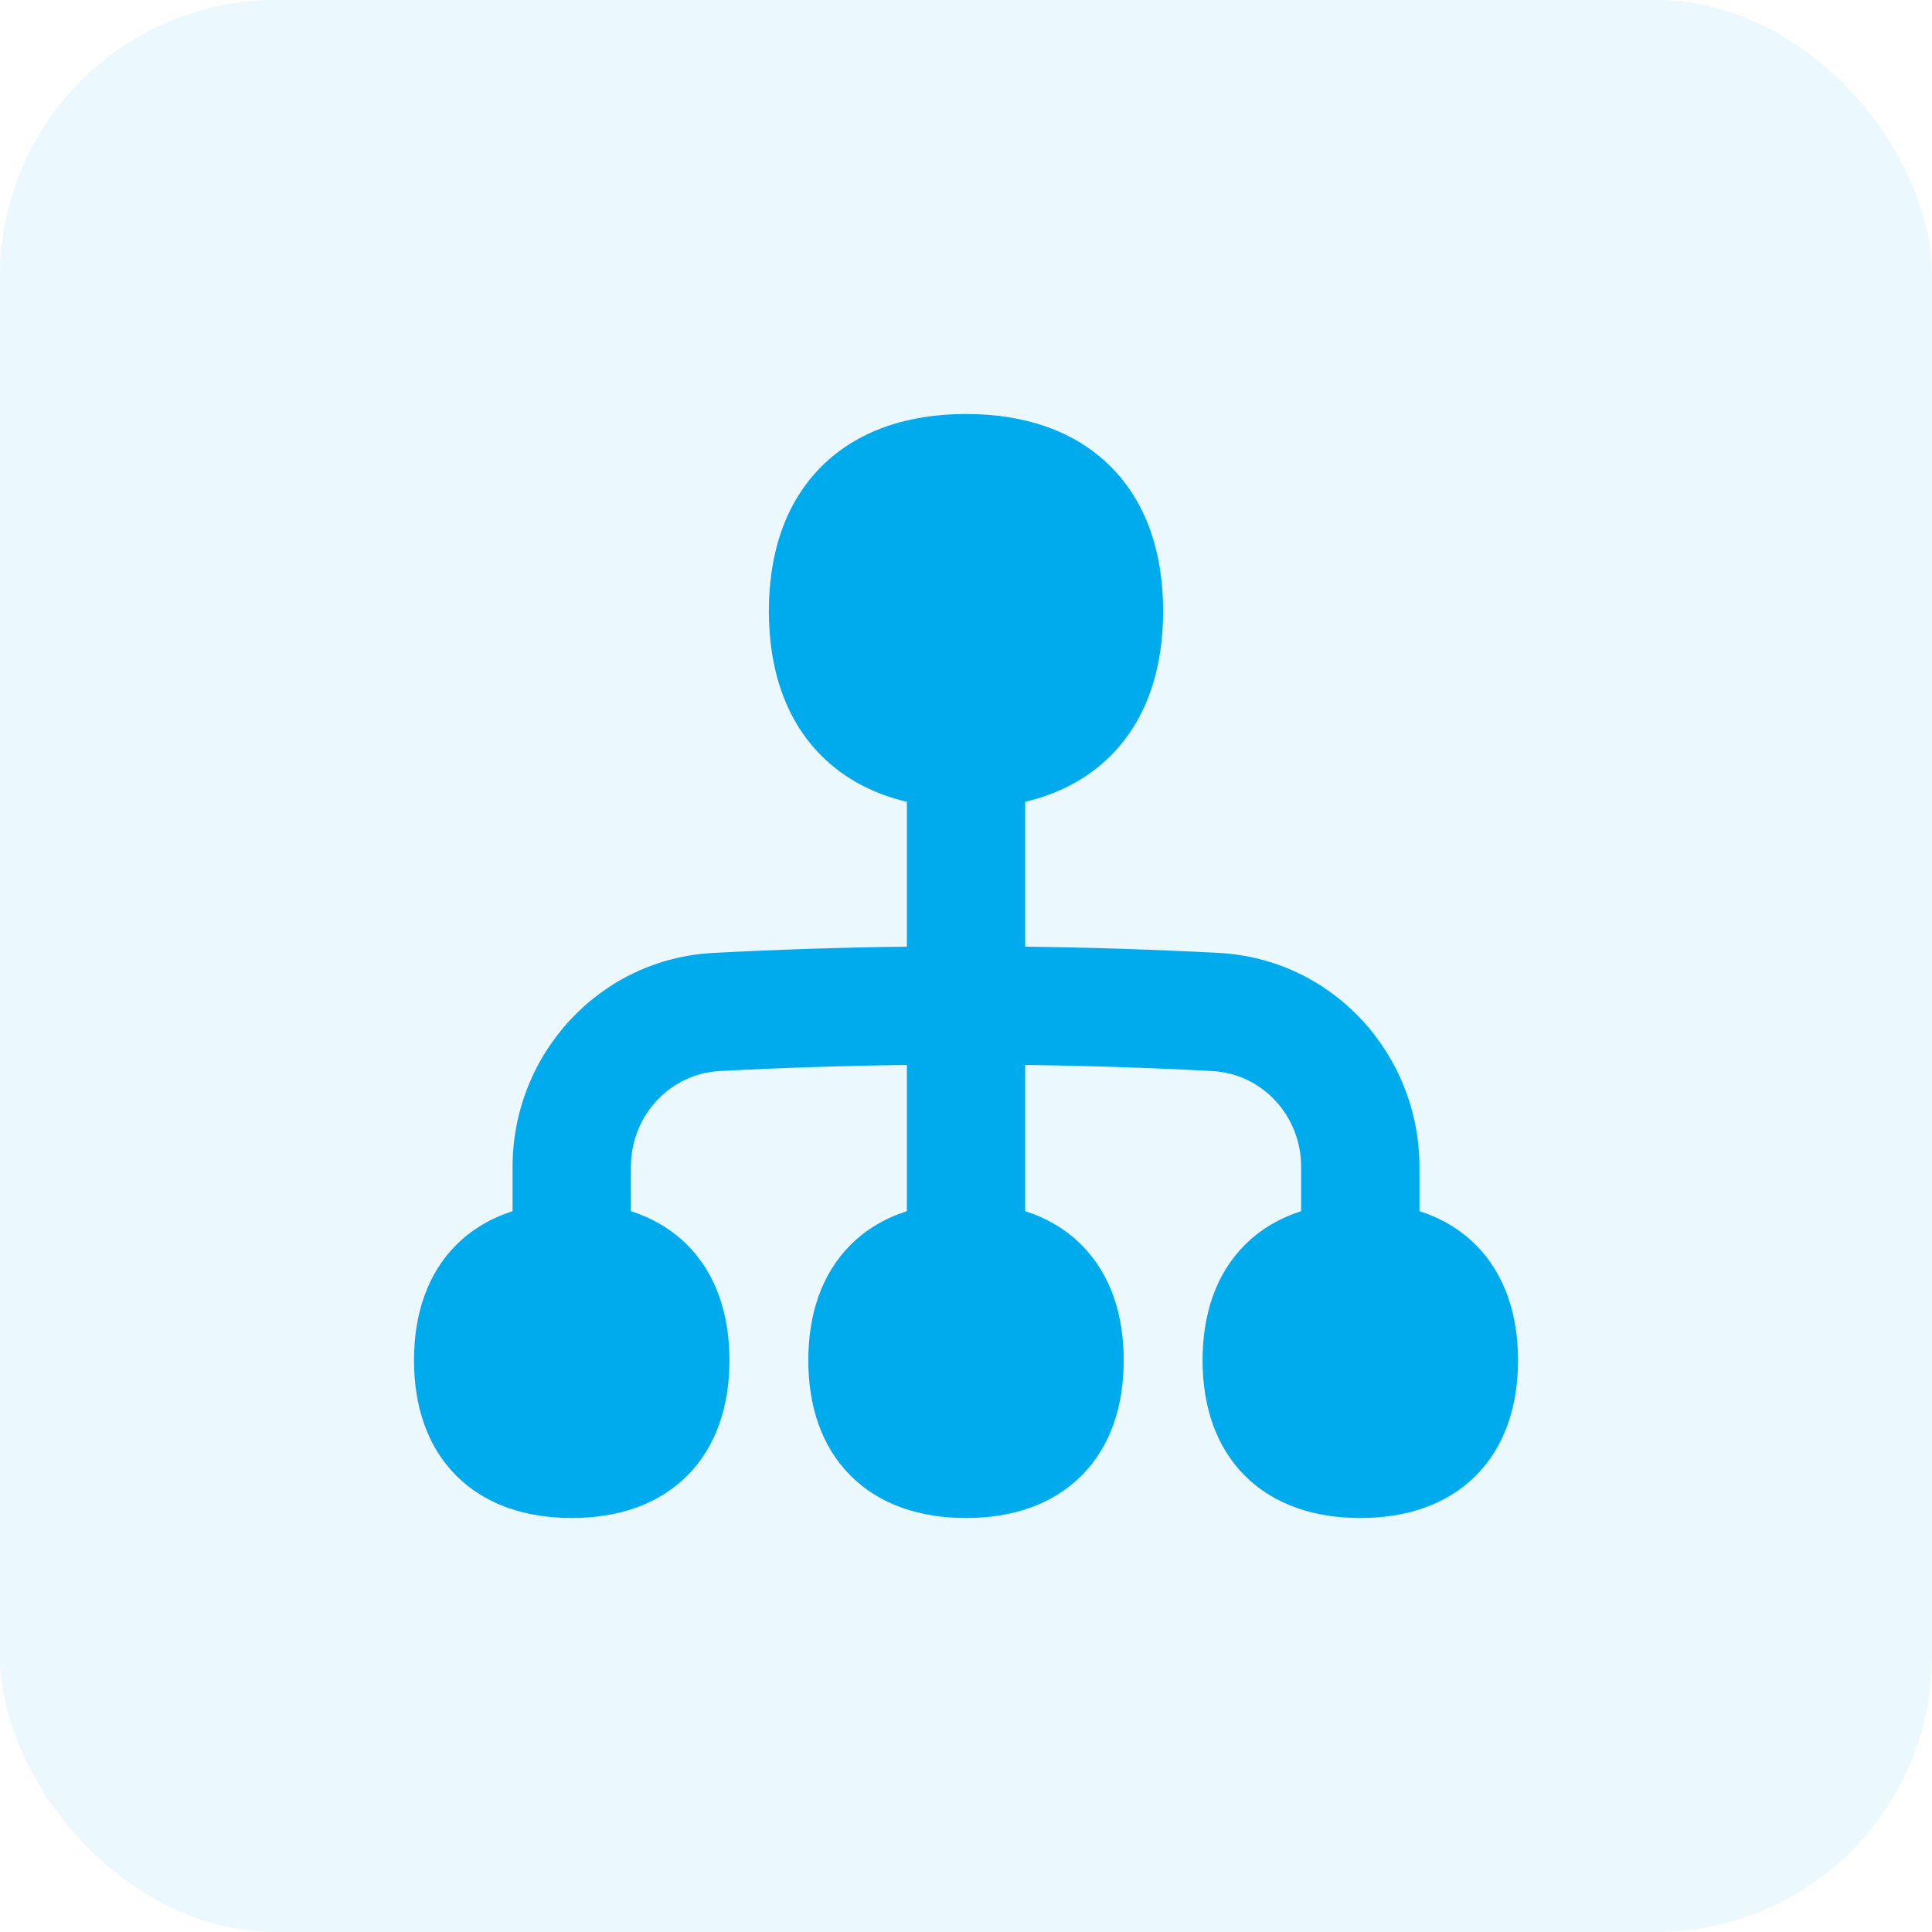
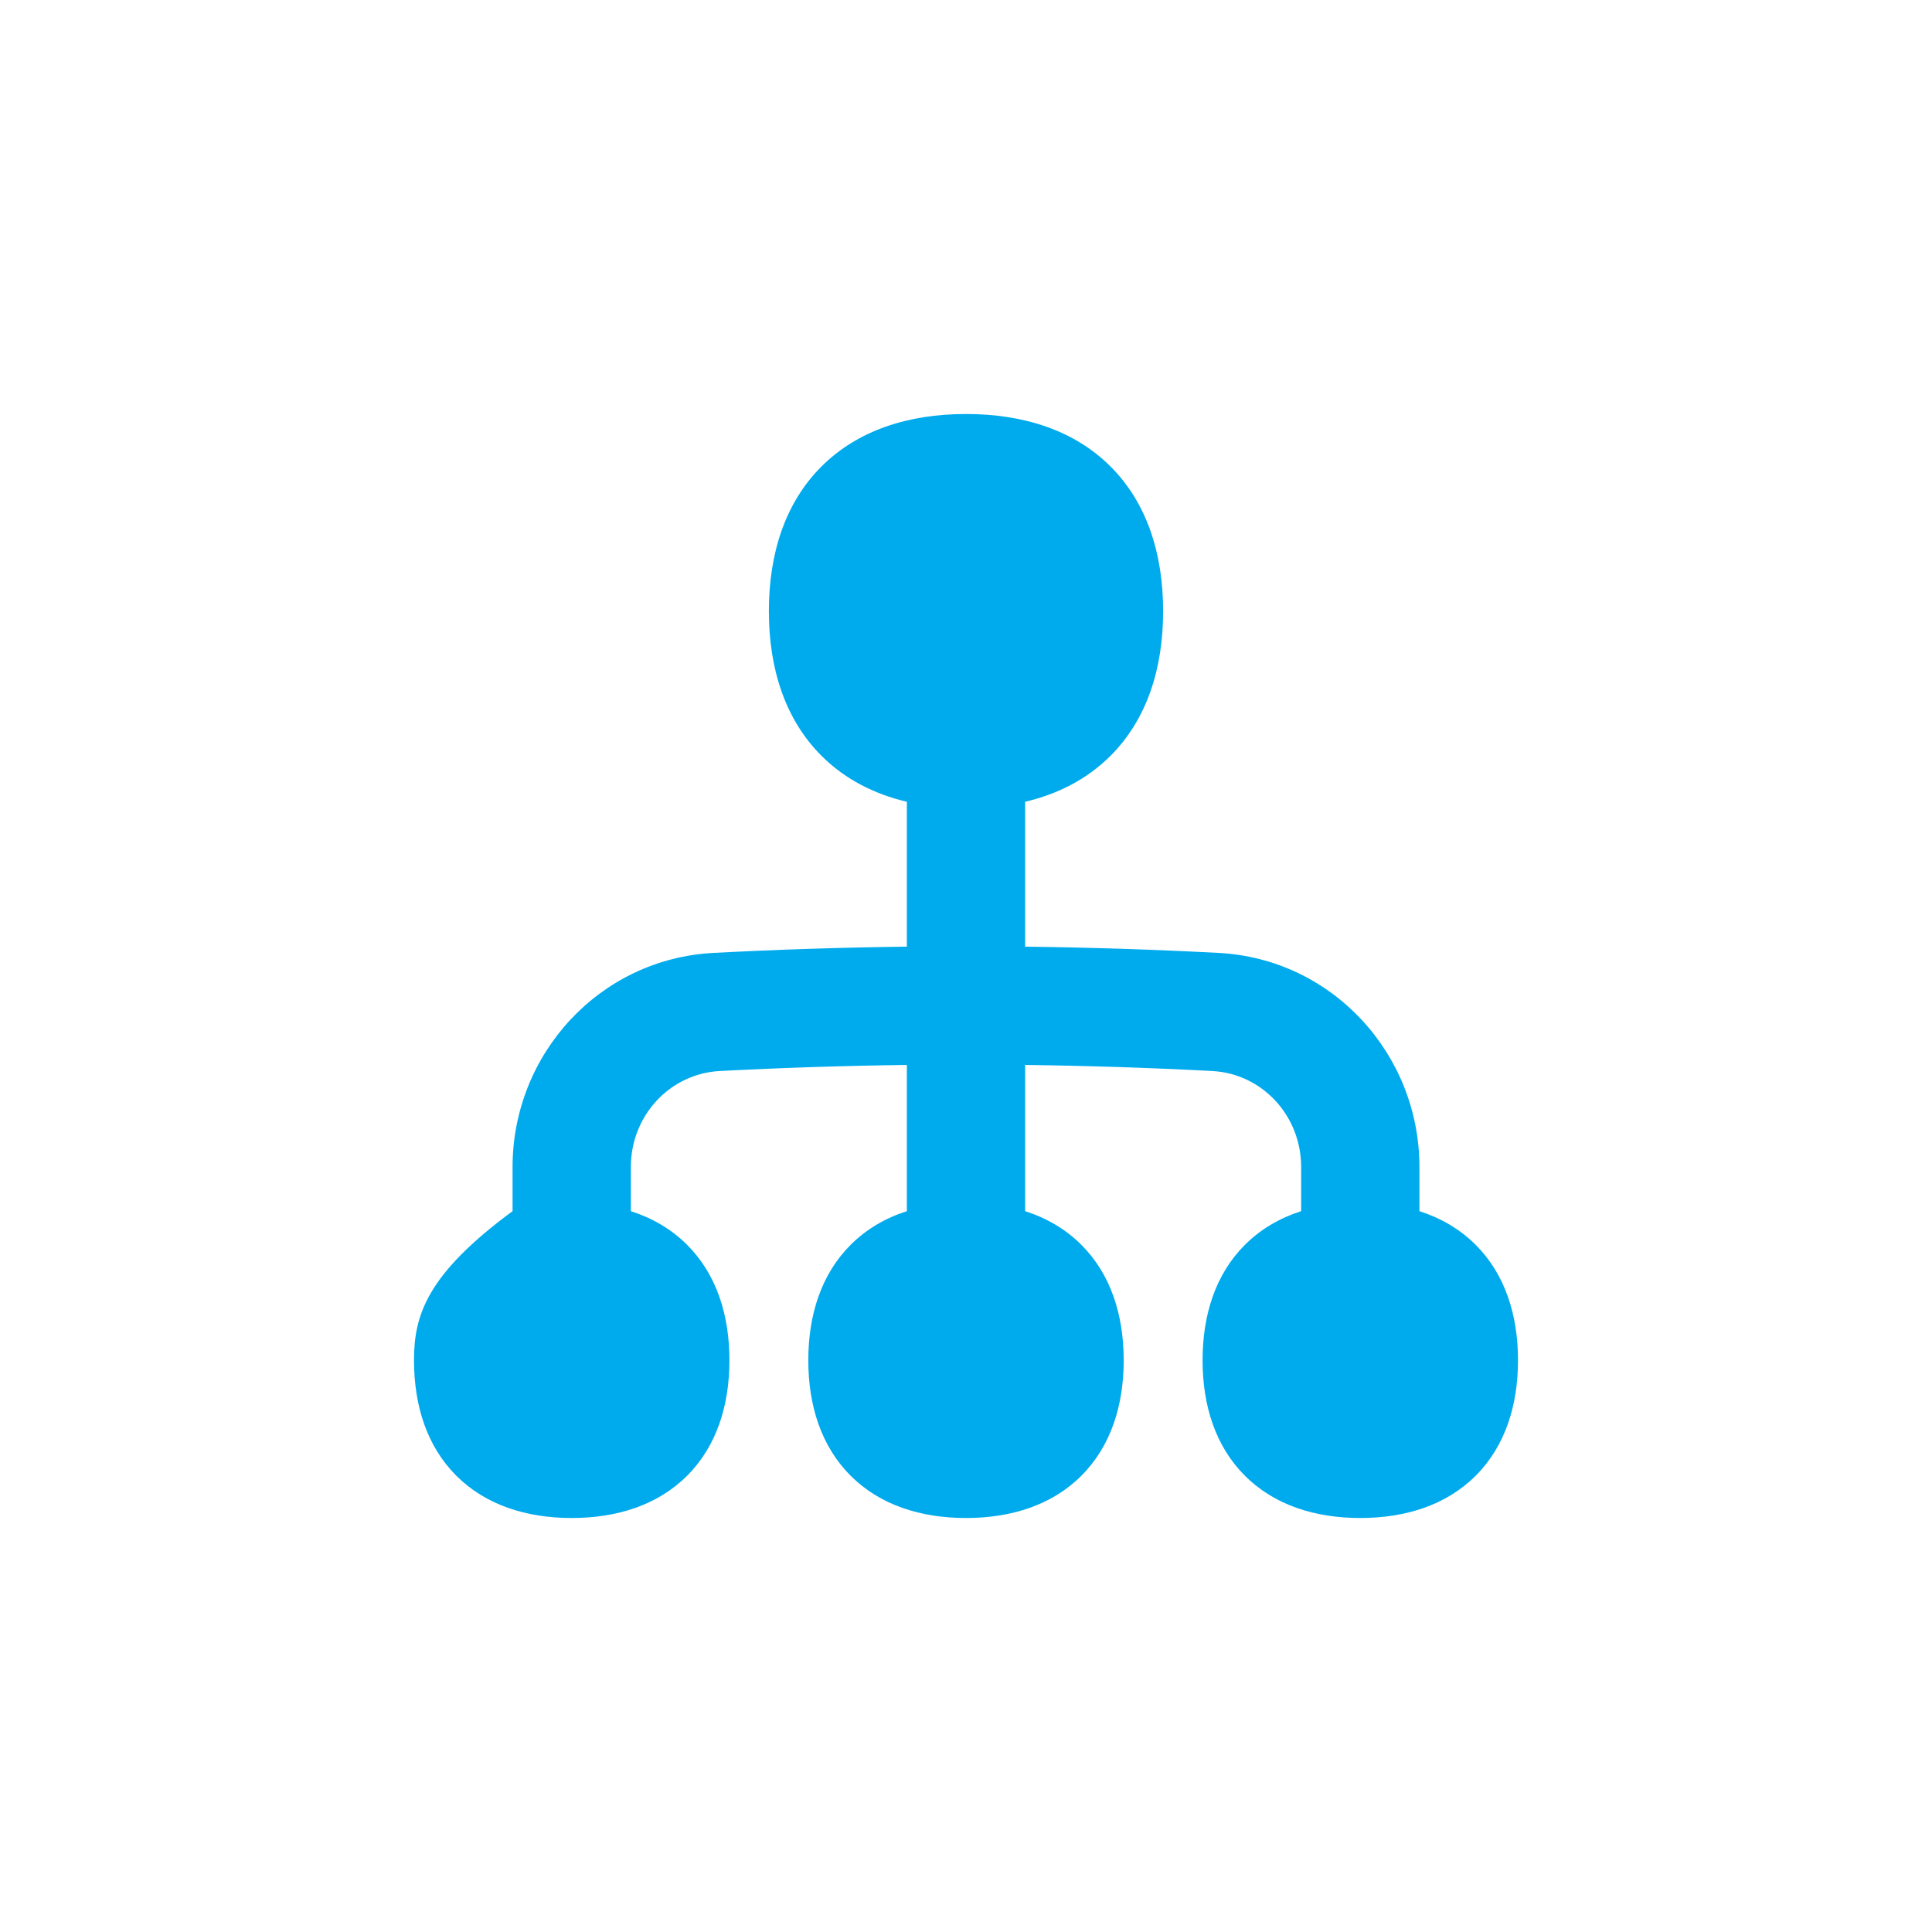
<svg xmlns="http://www.w3.org/2000/svg" width="56" height="56" viewBox="0 0 56 56" fill="none">
-   <rect width="56" height="56" rx="8" fill="#00ABED" fill-opacity="0.08" />
  <g clip-path="url(#clip0_1600_18571)">
-     <path fill-rule="evenodd" clip-rule="evenodd" d="M28 12C26.327 12 24.858 12.474 23.809 13.523C22.76 14.572 22.286 16.041 22.286 17.714C22.286 19.387 22.76 20.856 23.809 21.905C24.481 22.578 25.326 23.014 26.286 23.24V27.439C24.42 27.462 22.554 27.522 20.684 27.62C17.364 27.793 14.857 30.567 14.857 33.825V35.106C14.24 35.304 13.686 35.624 13.226 36.083C12.371 36.938 12 38.121 12 39.429C12 40.736 12.371 41.919 13.226 42.774C14.081 43.629 15.264 44 16.571 44C17.879 44 19.062 43.629 19.917 42.774C20.772 41.919 21.143 40.736 21.143 39.429C21.143 38.121 20.772 36.938 19.917 36.083C19.457 35.624 18.903 35.304 18.286 35.106V33.825C18.286 32.325 19.43 31.118 20.863 31.044C22.673 30.949 24.48 30.891 26.286 30.868V35.106C25.668 35.304 25.114 35.624 24.655 36.083C23.8 36.938 23.429 38.121 23.429 39.429C23.429 40.736 23.8 41.919 24.655 42.774C25.51 43.629 26.692 44 28 44C29.308 44 30.49 43.629 31.345 42.774C32.2 41.919 32.571 40.736 32.571 39.429C32.571 38.121 32.2 36.938 31.345 36.083C30.886 35.624 30.332 35.304 29.714 35.106V30.868C31.52 30.891 33.327 30.949 35.137 31.044C36.571 31.118 37.714 32.325 37.714 33.825V35.106C37.097 35.304 36.543 35.624 36.083 36.083C35.228 36.938 34.857 38.121 34.857 39.429C34.857 40.736 35.228 41.919 36.083 42.774C36.938 43.629 38.121 44 39.429 44C40.736 44 41.919 43.629 42.774 42.774C43.629 41.919 44 40.736 44 39.429C44 38.121 43.629 36.938 42.774 36.083C42.314 35.624 41.76 35.304 41.143 35.106V33.825C41.143 30.567 38.636 27.793 35.316 27.62C33.446 27.522 31.58 27.462 29.714 27.439V23.24C30.674 23.014 31.519 22.578 32.191 21.905C33.24 20.856 33.714 19.387 33.714 17.714C33.714 16.041 33.24 14.572 32.191 13.523C31.142 12.474 29.673 12 28 12Z" fill="#00ABED" />
+     <path fill-rule="evenodd" clip-rule="evenodd" d="M28 12C26.327 12 24.858 12.474 23.809 13.523C22.76 14.572 22.286 16.041 22.286 17.714C22.286 19.387 22.76 20.856 23.809 21.905C24.481 22.578 25.326 23.014 26.286 23.24V27.439C24.42 27.462 22.554 27.522 20.684 27.62C17.364 27.793 14.857 30.567 14.857 33.825V35.106C12.371 36.938 12 38.121 12 39.429C12 40.736 12.371 41.919 13.226 42.774C14.081 43.629 15.264 44 16.571 44C17.879 44 19.062 43.629 19.917 42.774C20.772 41.919 21.143 40.736 21.143 39.429C21.143 38.121 20.772 36.938 19.917 36.083C19.457 35.624 18.903 35.304 18.286 35.106V33.825C18.286 32.325 19.43 31.118 20.863 31.044C22.673 30.949 24.48 30.891 26.286 30.868V35.106C25.668 35.304 25.114 35.624 24.655 36.083C23.8 36.938 23.429 38.121 23.429 39.429C23.429 40.736 23.8 41.919 24.655 42.774C25.51 43.629 26.692 44 28 44C29.308 44 30.49 43.629 31.345 42.774C32.2 41.919 32.571 40.736 32.571 39.429C32.571 38.121 32.2 36.938 31.345 36.083C30.886 35.624 30.332 35.304 29.714 35.106V30.868C31.52 30.891 33.327 30.949 35.137 31.044C36.571 31.118 37.714 32.325 37.714 33.825V35.106C37.097 35.304 36.543 35.624 36.083 36.083C35.228 36.938 34.857 38.121 34.857 39.429C34.857 40.736 35.228 41.919 36.083 42.774C36.938 43.629 38.121 44 39.429 44C40.736 44 41.919 43.629 42.774 42.774C43.629 41.919 44 40.736 44 39.429C44 38.121 43.629 36.938 42.774 36.083C42.314 35.624 41.76 35.304 41.143 35.106V33.825C41.143 30.567 38.636 27.793 35.316 27.62C33.446 27.522 31.58 27.462 29.714 27.439V23.24C30.674 23.014 31.519 22.578 32.191 21.905C33.24 20.856 33.714 19.387 33.714 17.714C33.714 16.041 33.24 14.572 32.191 13.523C31.142 12.474 29.673 12 28 12Z" fill="#00ABED" />
  </g>
  <defs>
    <clipPath id="clip0_1600_18571">
      <rect width="32" height="32" fill="white" transform="translate(12 12)" />
    </clipPath>
  </defs>
</svg>